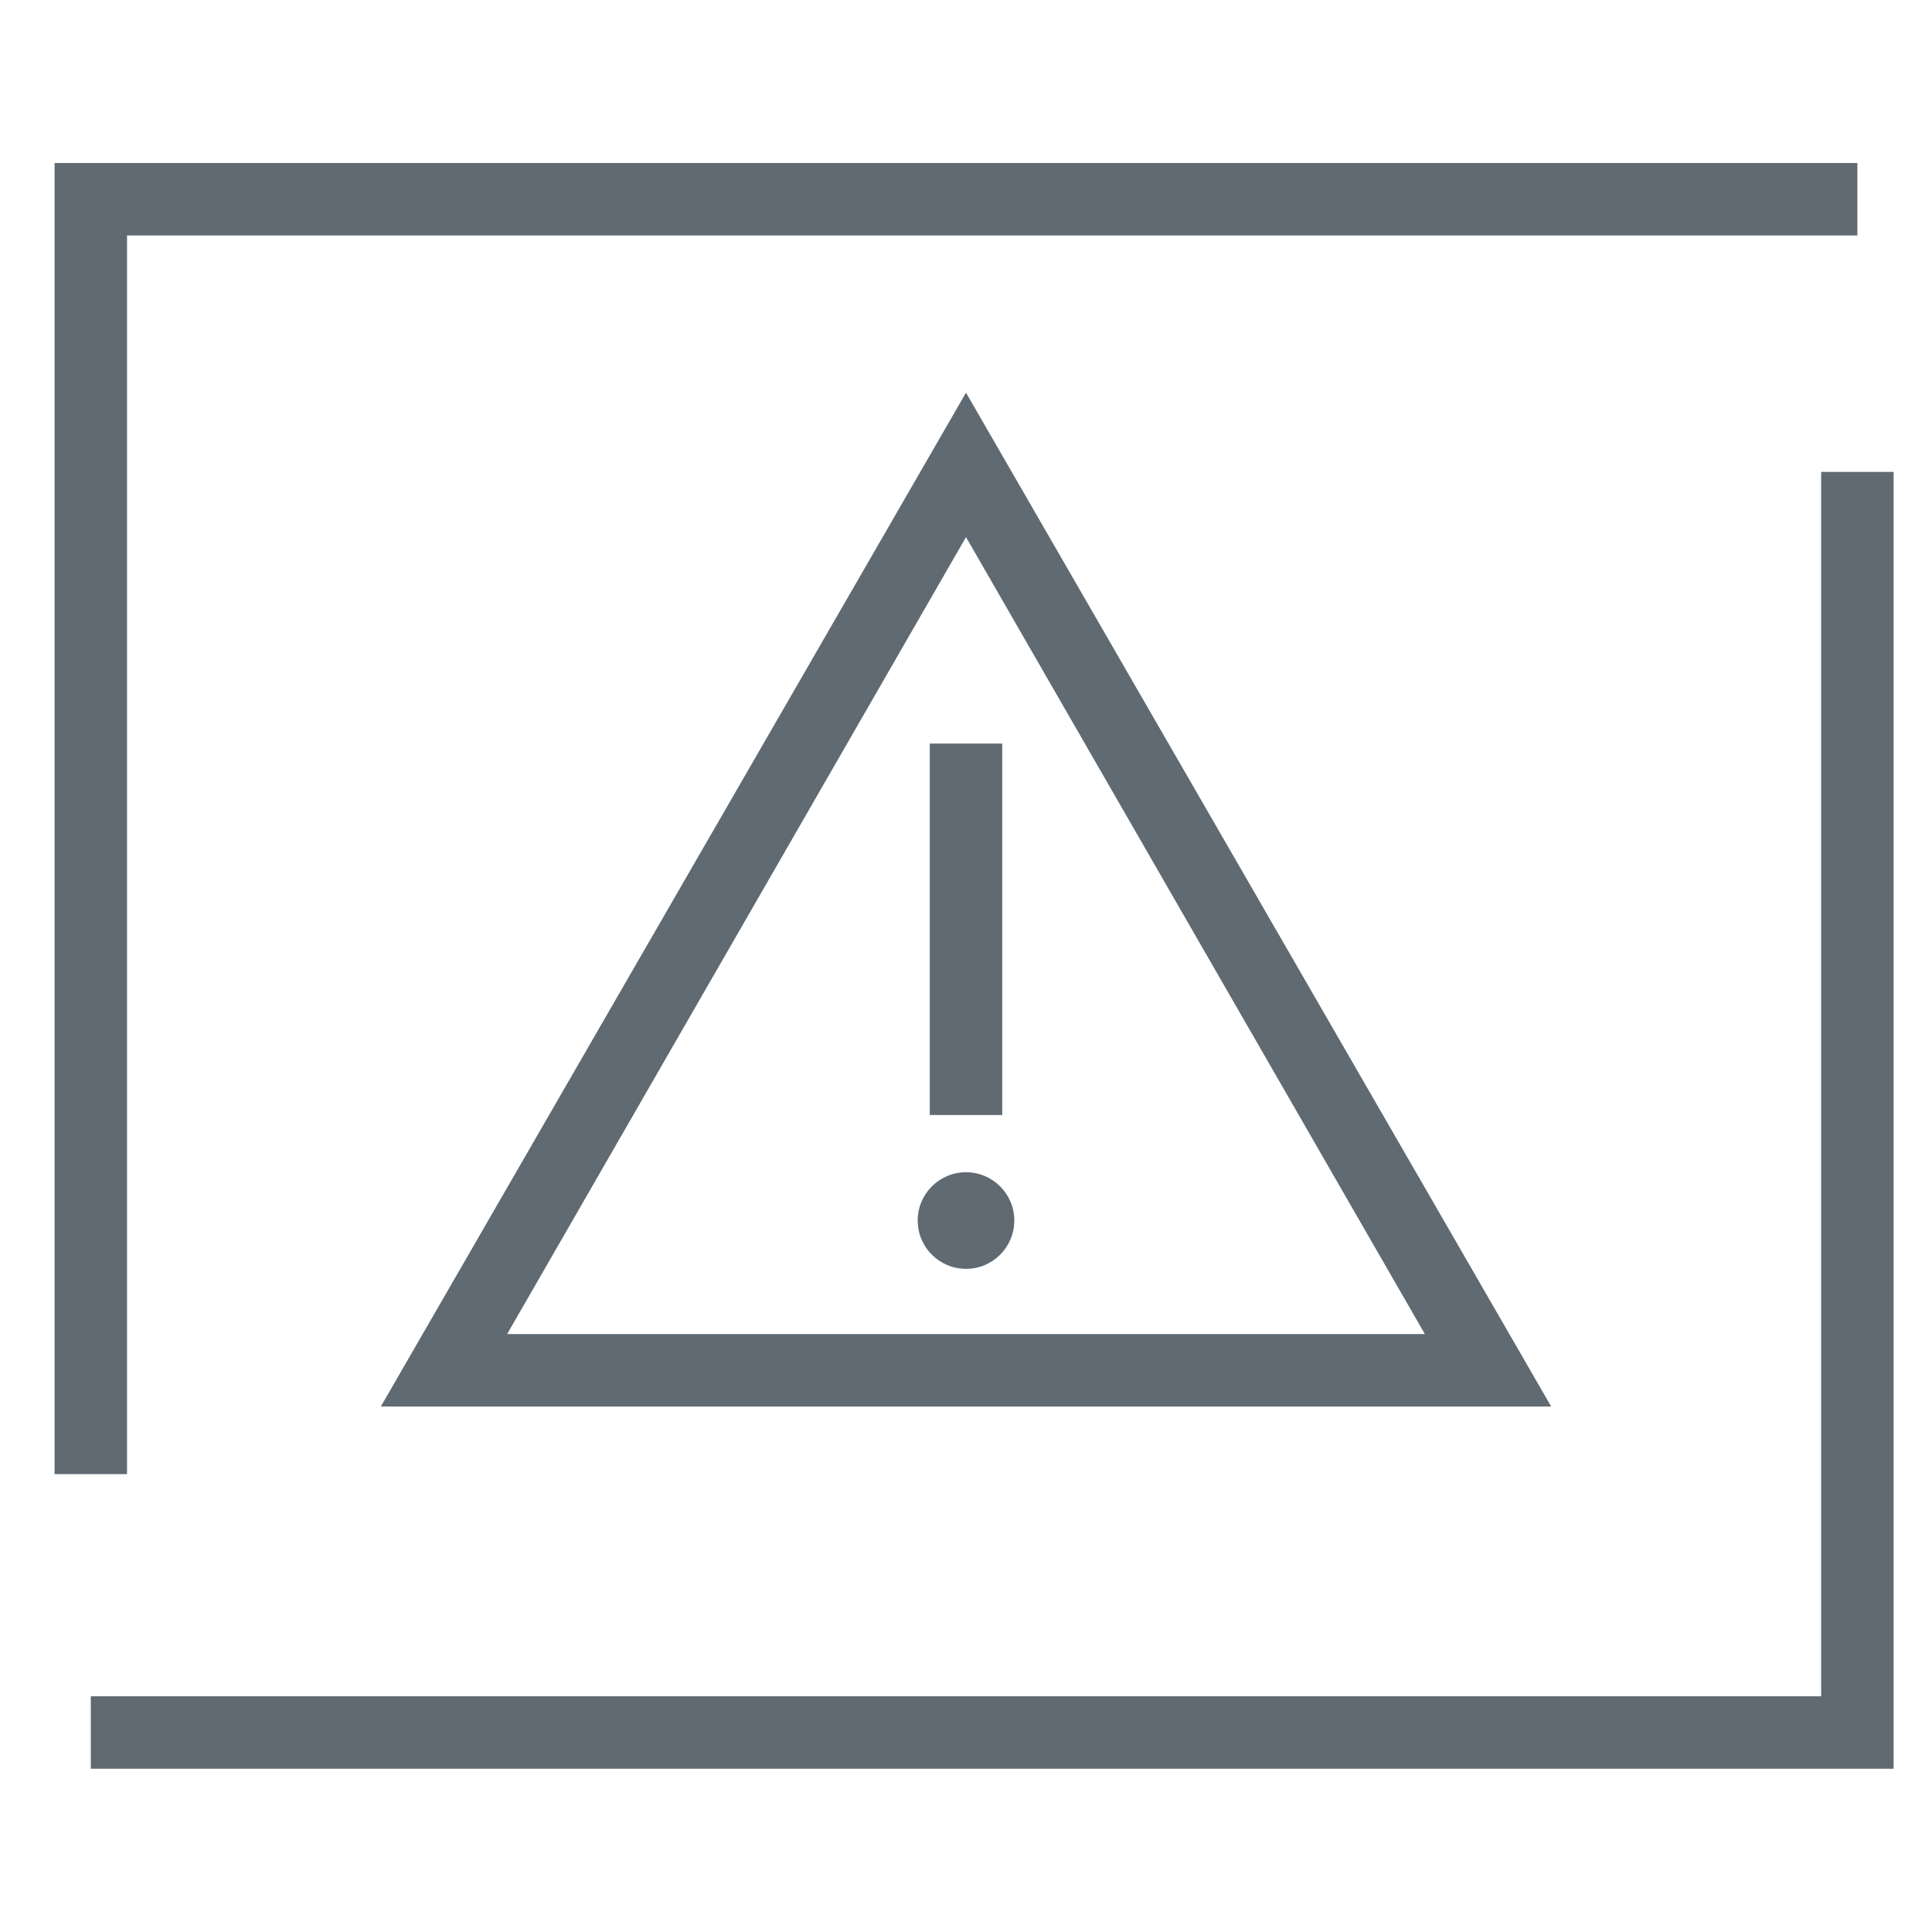
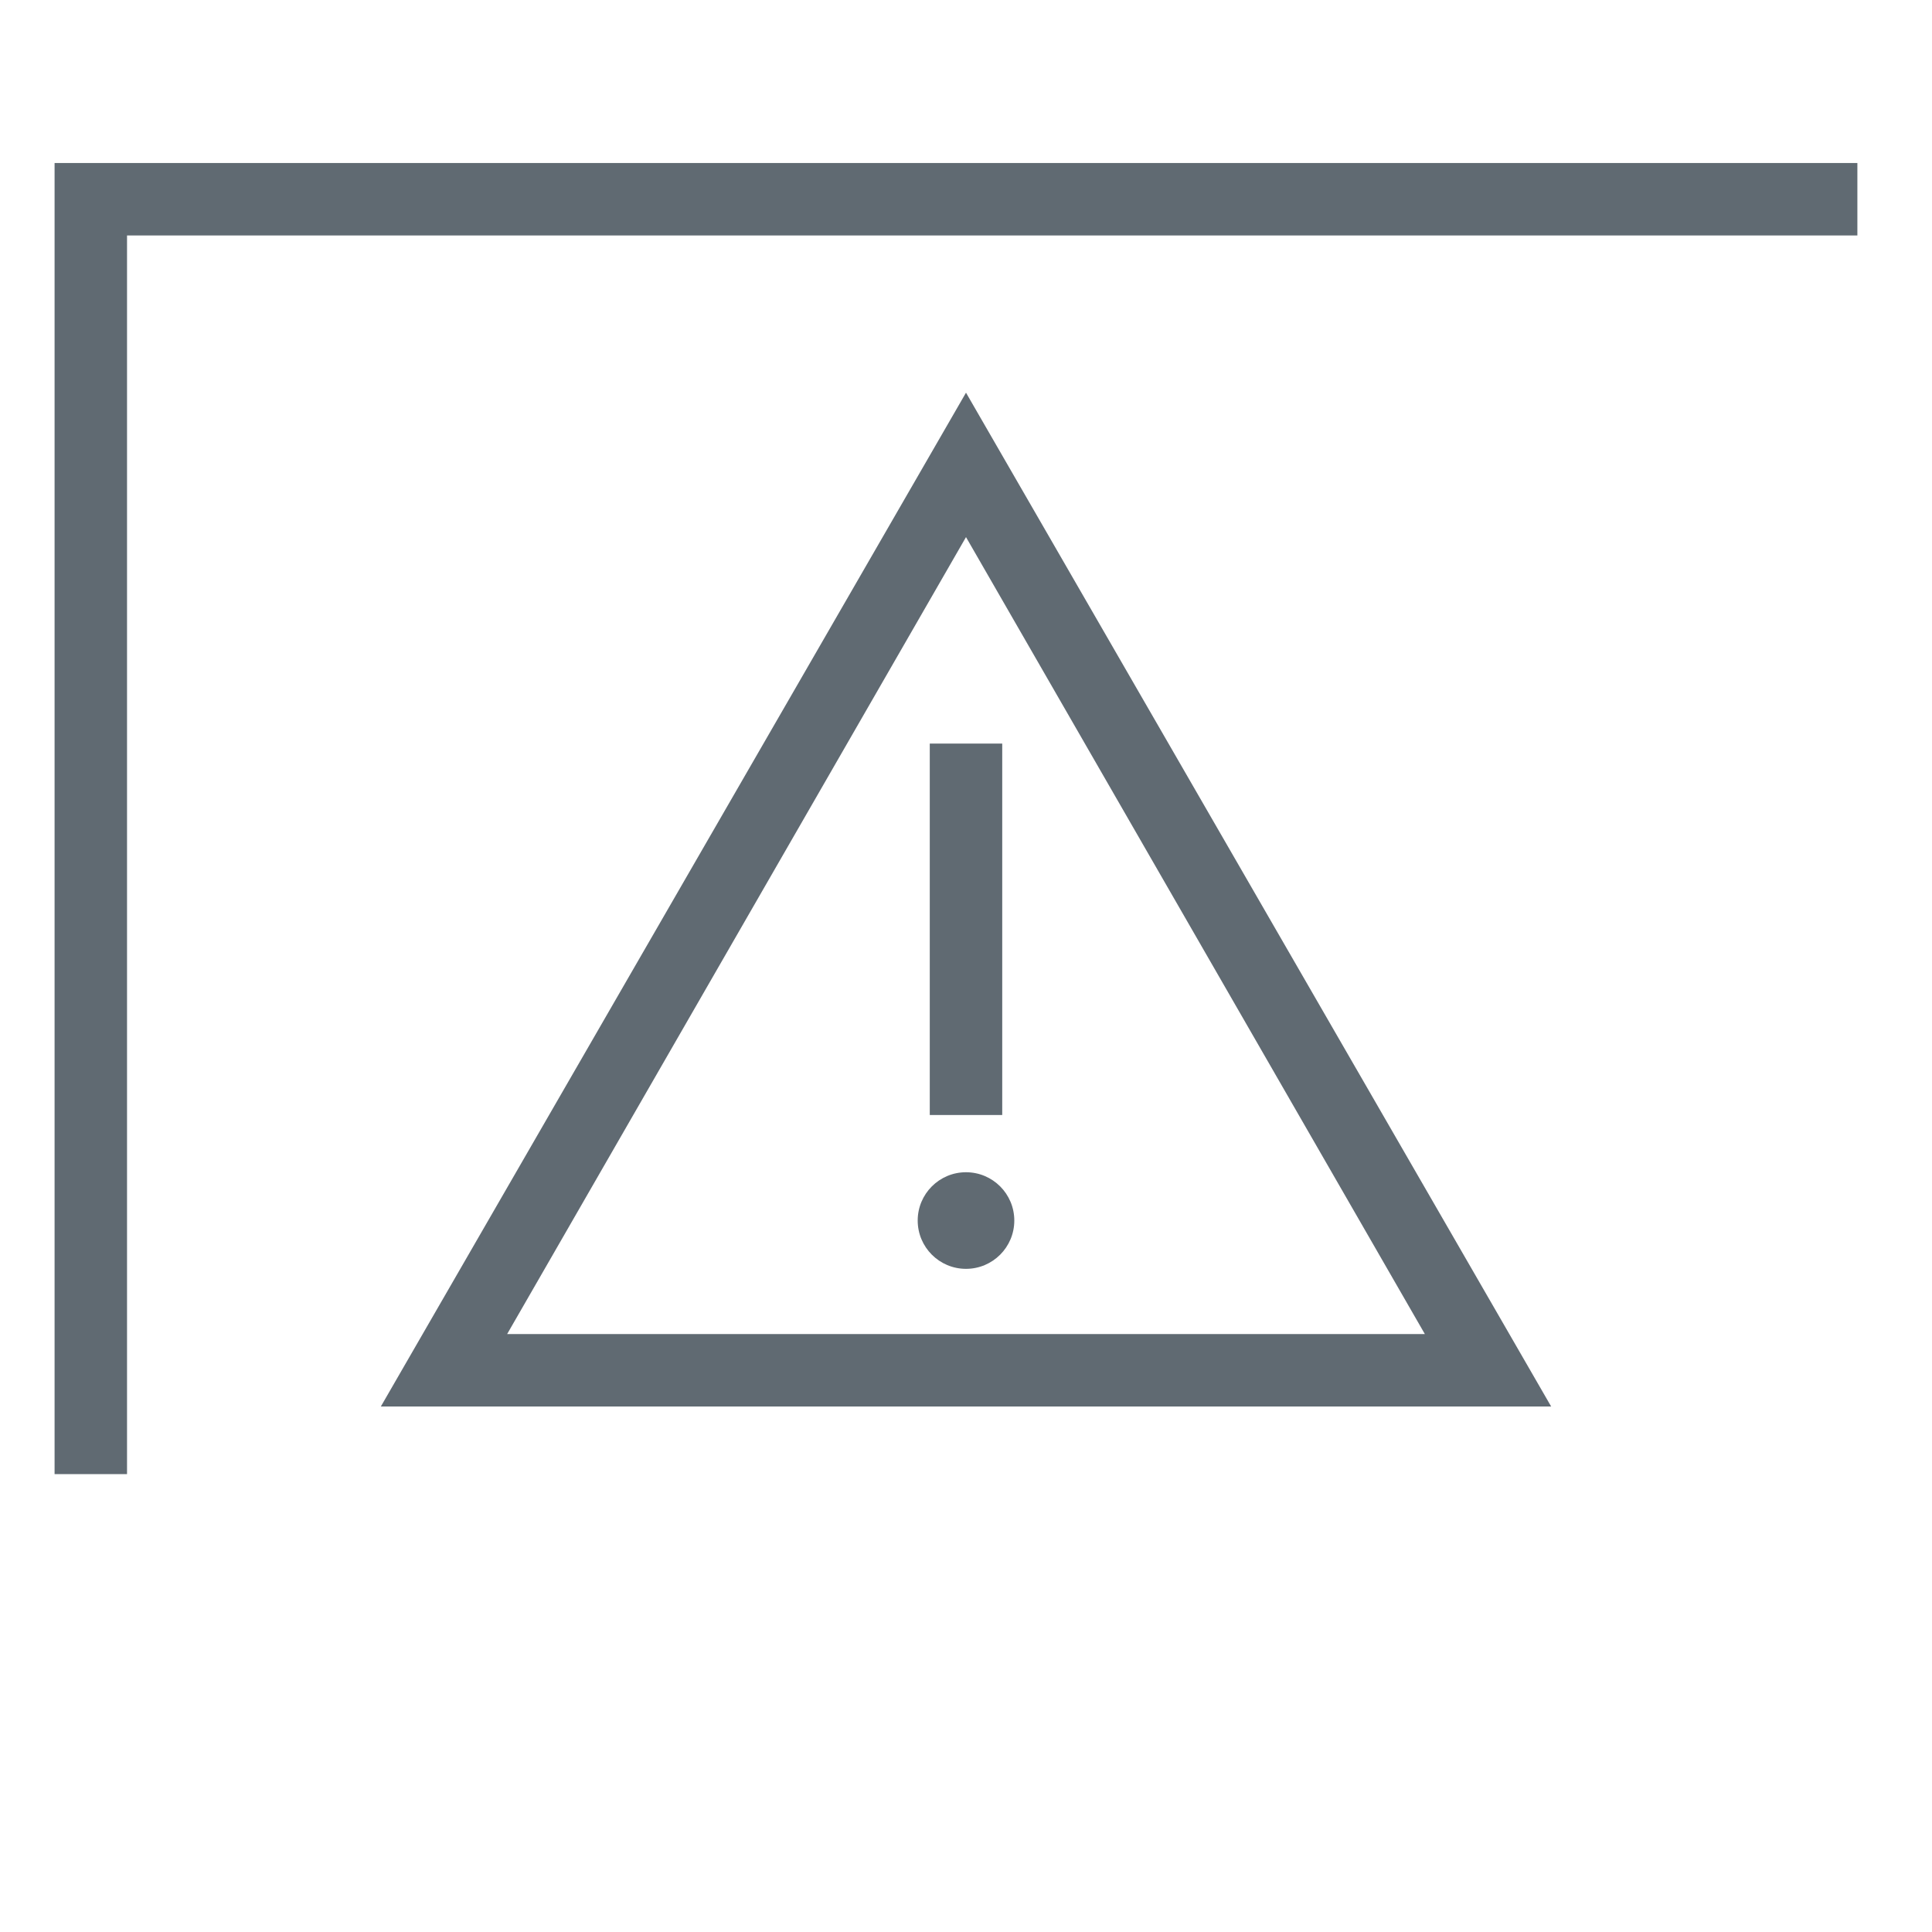
<svg xmlns="http://www.w3.org/2000/svg" id="图层_1" data-name="图层 1" viewBox="0 0 80 80">
  <defs>
    <style>.cls-1{fill:#606a72;}</style>
  </defs>
  <title>域名警告</title>
  <polygon class="cls-1" points="5.26 61.04 2.26 61.04 2.26 6.75 76.91 6.75 76.91 9.75 5.26 9.75 5.26 61.04" />
-   <polygon class="cls-1" points="78.41 73.24 3.76 73.24 3.76 70.24 75.41 70.24 75.41 19.54 78.41 19.54 78.41 73.24" />
  <path class="cls-1" d="M64.23,58.24H15.77L40,16.26ZM21,55.24H59l-19-33Z" />
  <rect class="cls-1" x="38.5" y="30.79" width="3" height="15.38" />
  <circle class="cls-1" cx="40" cy="50.54" r="2" />
</svg>